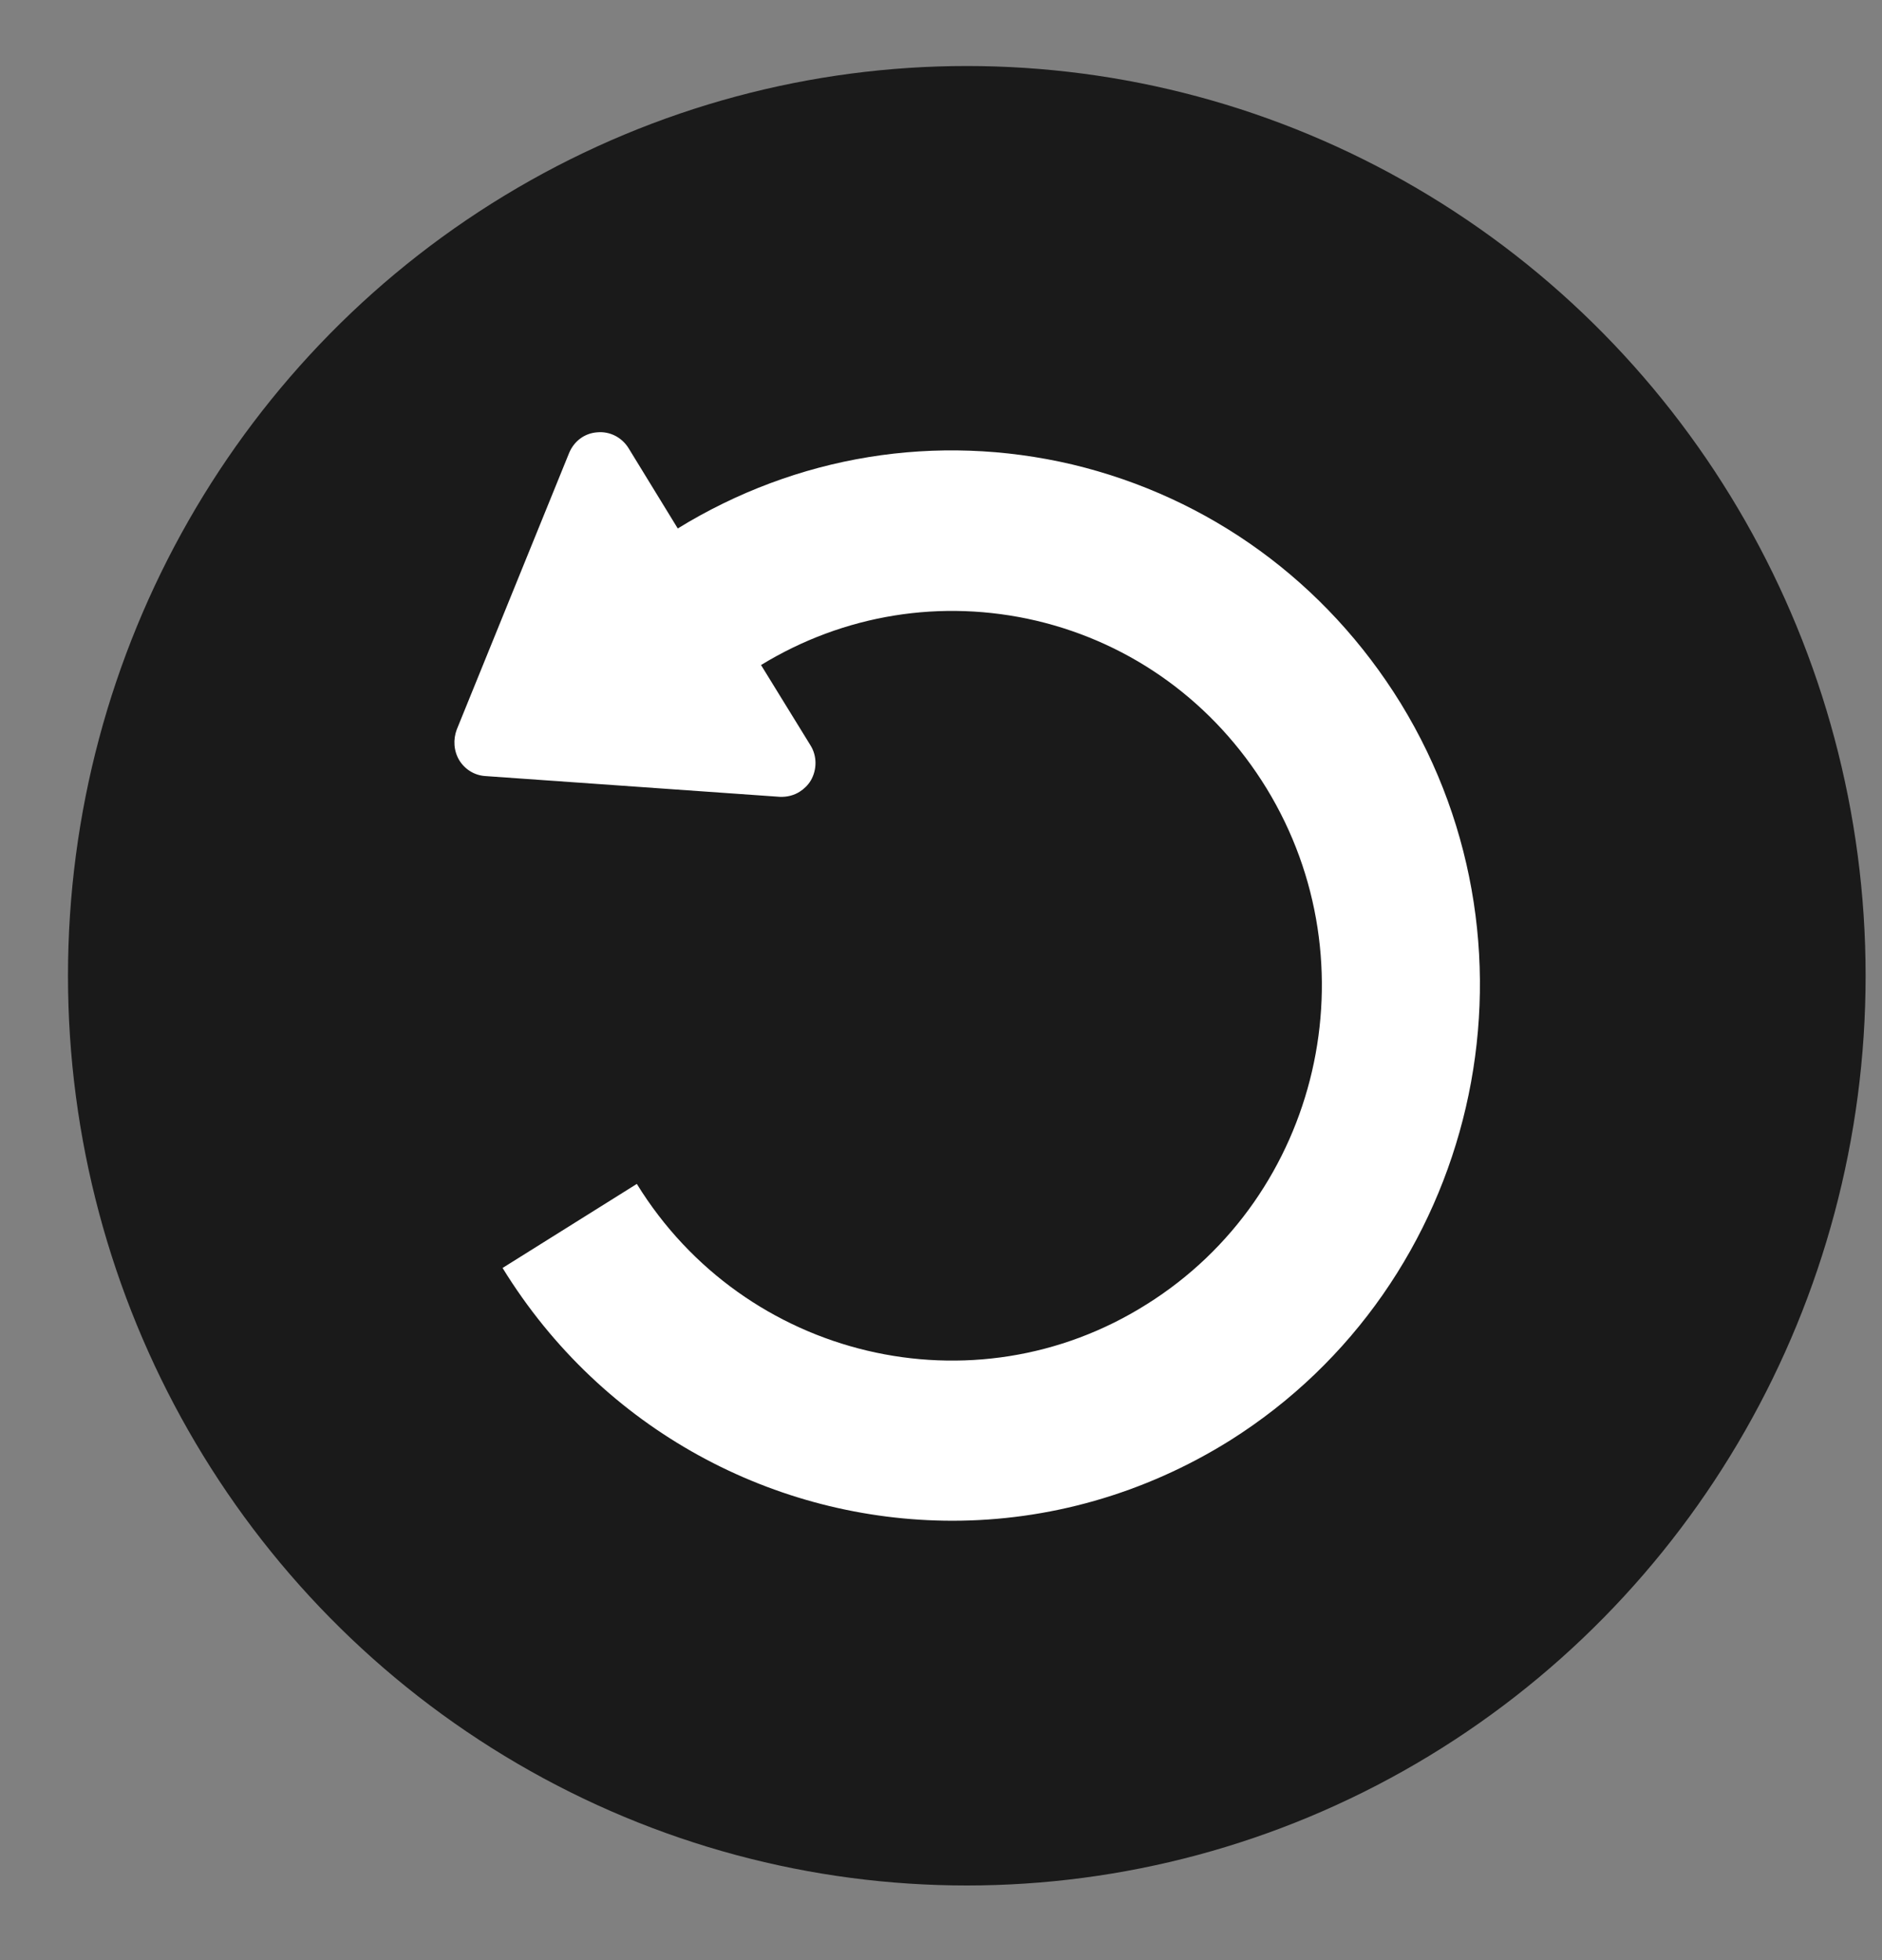
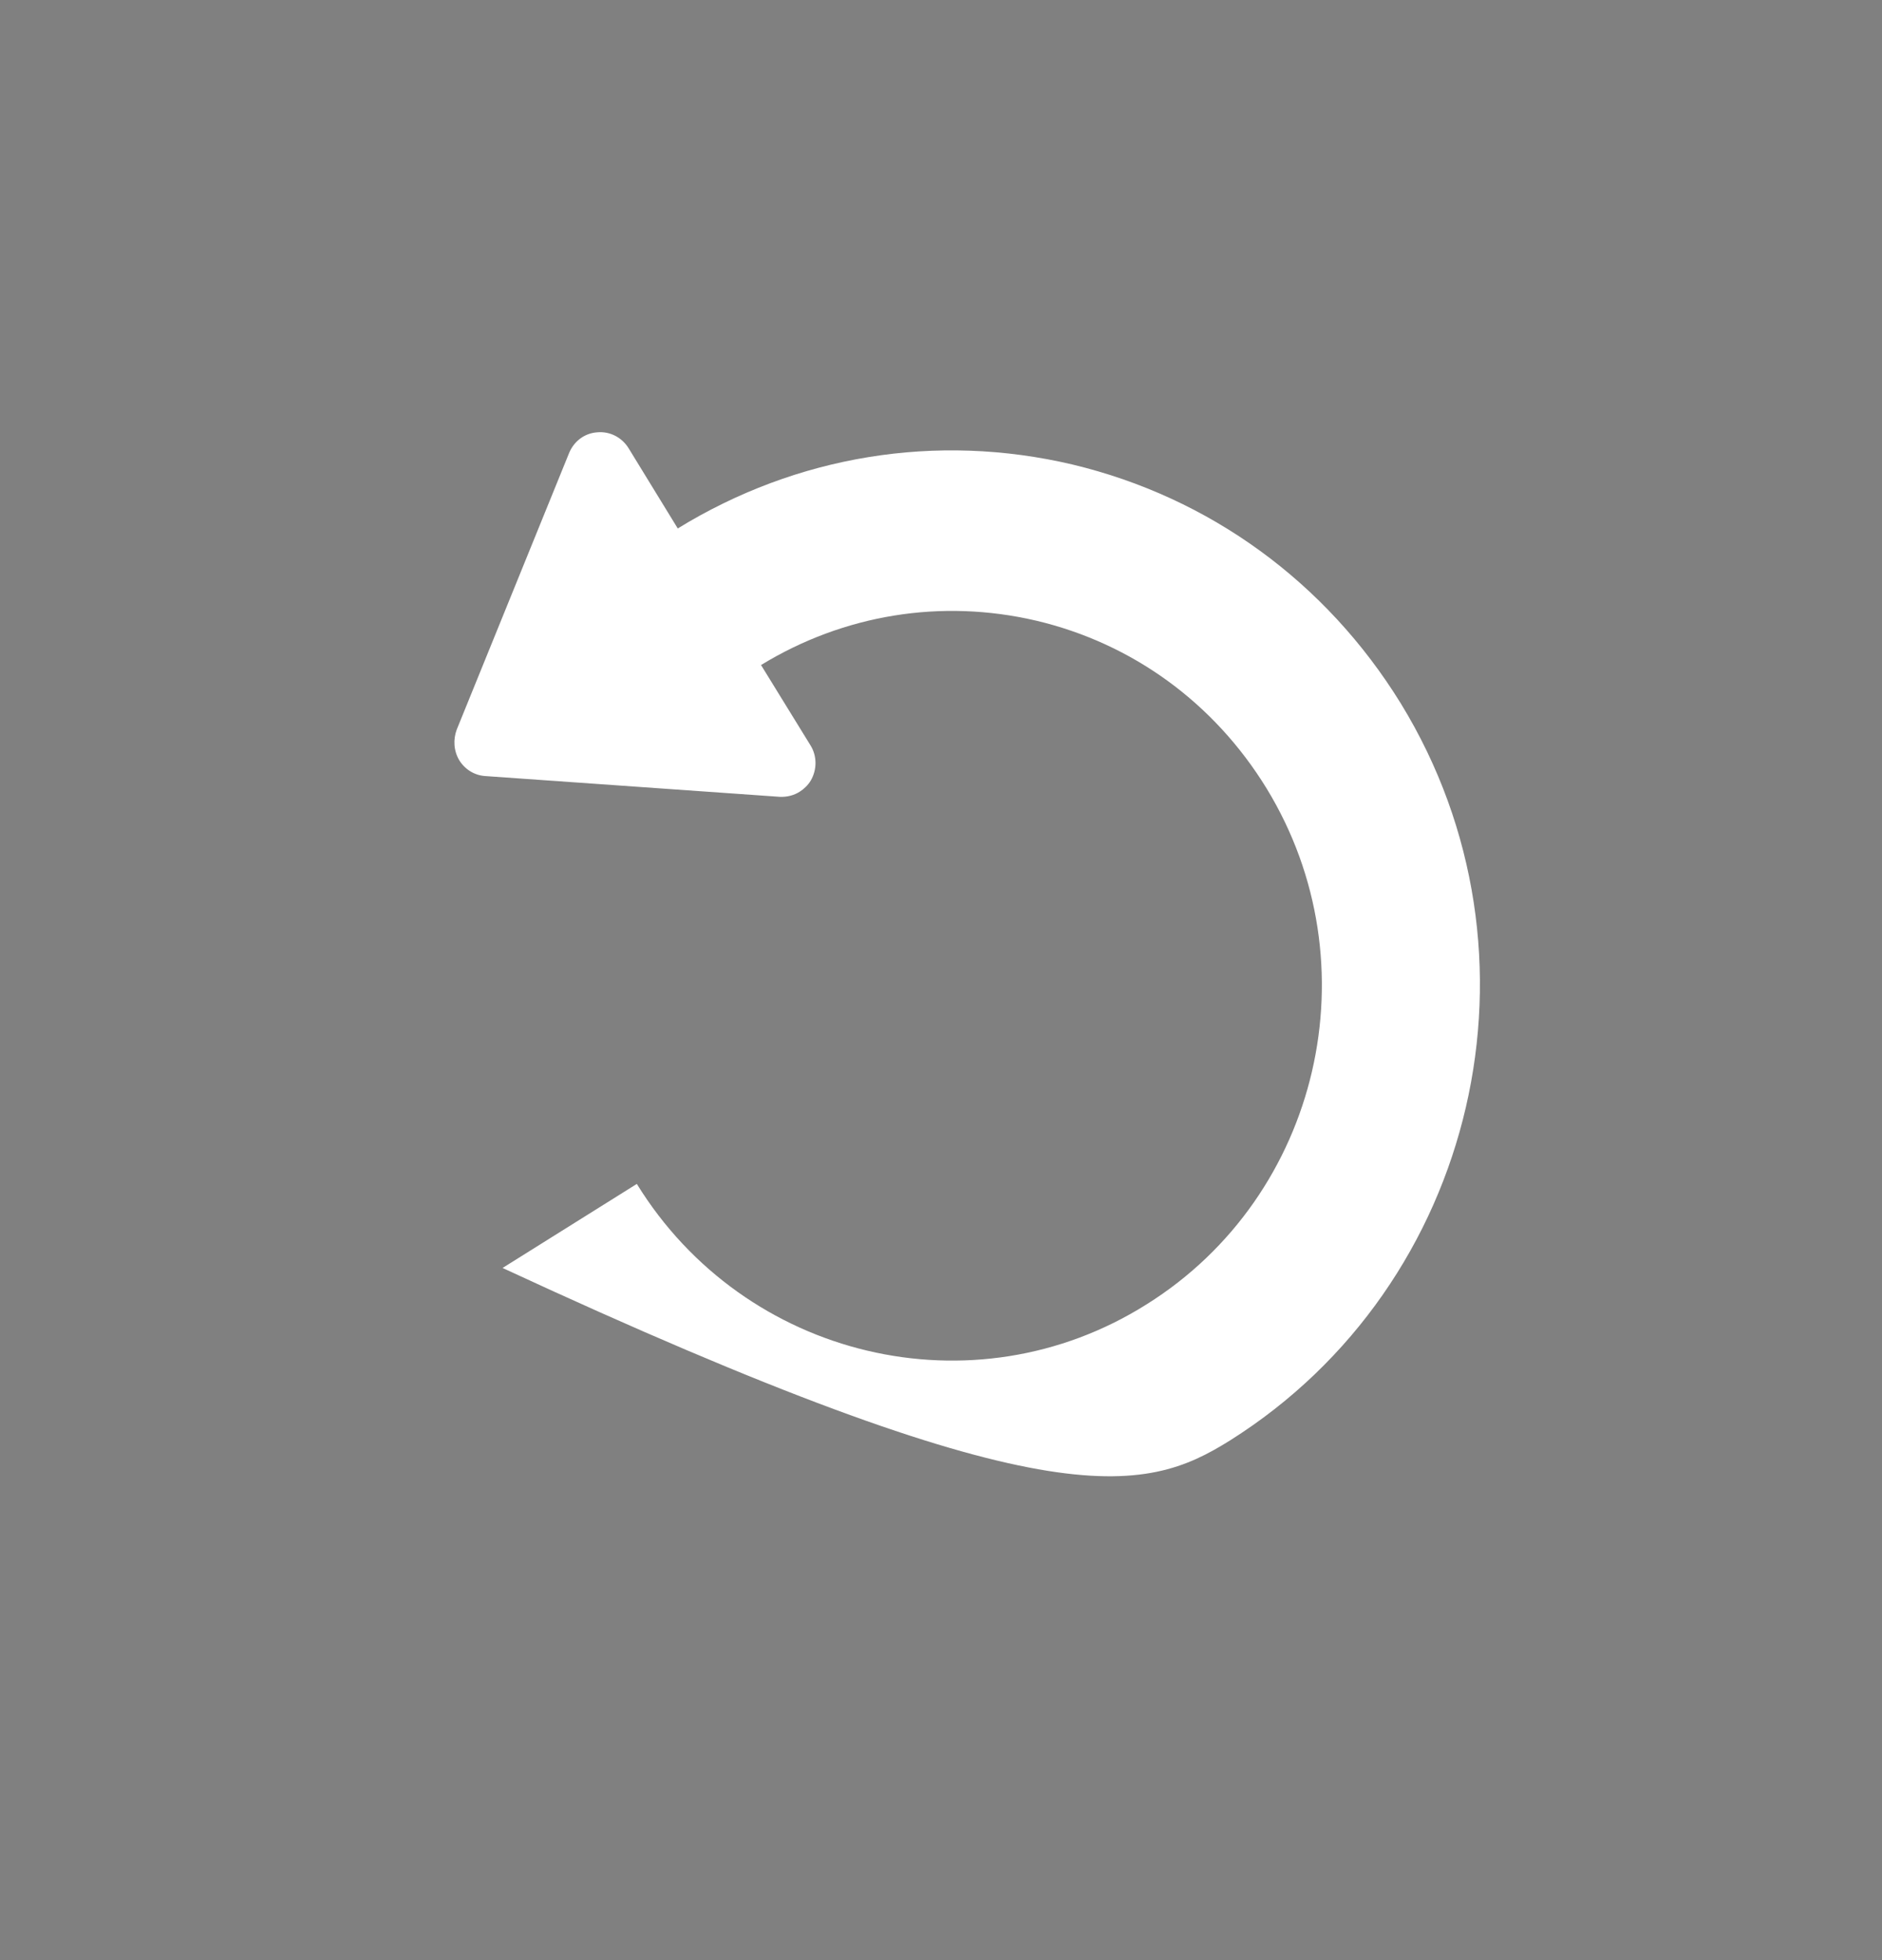
<svg xmlns="http://www.w3.org/2000/svg" width="24px" height="25px" viewBox="0 0 24 25" version="1.1">
  <rect x="0" y="0" width="24" height="25" fill="#808080" stroke="none" />
  <title>reset</title>
  <desc>Created with Sketch.</desc>
  <g id="Page-1" stroke="none" stroke-width="1" fill="none" fill-rule="evenodd">
    <g id="reset">
-       <ellipse id="Oval" fill="#000000" opacity="0.798" cx="12.329" cy="12.445" rx="11.462" ry="11.603" />
-       <path d="M17.863,8.971 C16.911,7.426 15.427,6.343 13.674,5.924 C11.941,5.516 10.158,5.809 8.643,6.74 L8.015,5.715 C7.928,5.576 7.775,5.499 7.616,5.514 C7.454,5.525 7.319,5.628 7.257,5.779 L5.825,9.304 C5.777,9.432 5.785,9.576 5.857,9.697 C5.929,9.813 6.05,9.889 6.188,9.898 L9.945,10.163 C10.036,10.167 10.127,10.144 10.199,10.097 C10.253,10.063 10.305,10.013 10.34,9.954 C10.42,9.815 10.42,9.642 10.336,9.507 L9.705,8.482 C10.762,7.836 12.006,7.634 13.213,7.916 C14.443,8.206 15.484,8.967 16.151,10.054 C17.52,12.293 16.838,15.247 14.625,16.634 C12.416,18.029 9.495,17.331 8.121,15.1 L6.409,16.172 C7.686,18.249 9.891,19.396 12.147,19.396 C13.358,19.396 14.584,19.061 15.687,18.371 C18.844,16.382 19.821,12.165 17.863,8.971 Z" id="Path" fill="#FFFFFF" />
+       <path d="M17.863,8.971 C16.911,7.426 15.427,6.343 13.674,5.924 C11.941,5.516 10.158,5.809 8.643,6.74 L8.015,5.715 C7.928,5.576 7.775,5.499 7.616,5.514 C7.454,5.525 7.319,5.628 7.257,5.779 L5.825,9.304 C5.777,9.432 5.785,9.576 5.857,9.697 C5.929,9.813 6.05,9.889 6.188,9.898 L9.945,10.163 C10.036,10.167 10.127,10.144 10.199,10.097 C10.253,10.063 10.305,10.013 10.34,9.954 C10.42,9.815 10.42,9.642 10.336,9.507 L9.705,8.482 C10.762,7.836 12.006,7.634 13.213,7.916 C14.443,8.206 15.484,8.967 16.151,10.054 C17.52,12.293 16.838,15.247 14.625,16.634 C12.416,18.029 9.495,17.331 8.121,15.1 L6.409,16.172 C13.358,19.396 14.584,19.061 15.687,18.371 C18.844,16.382 19.821,12.165 17.863,8.971 Z" id="Path" fill="#FFFFFF" />
    </g>
  </g>
</svg>